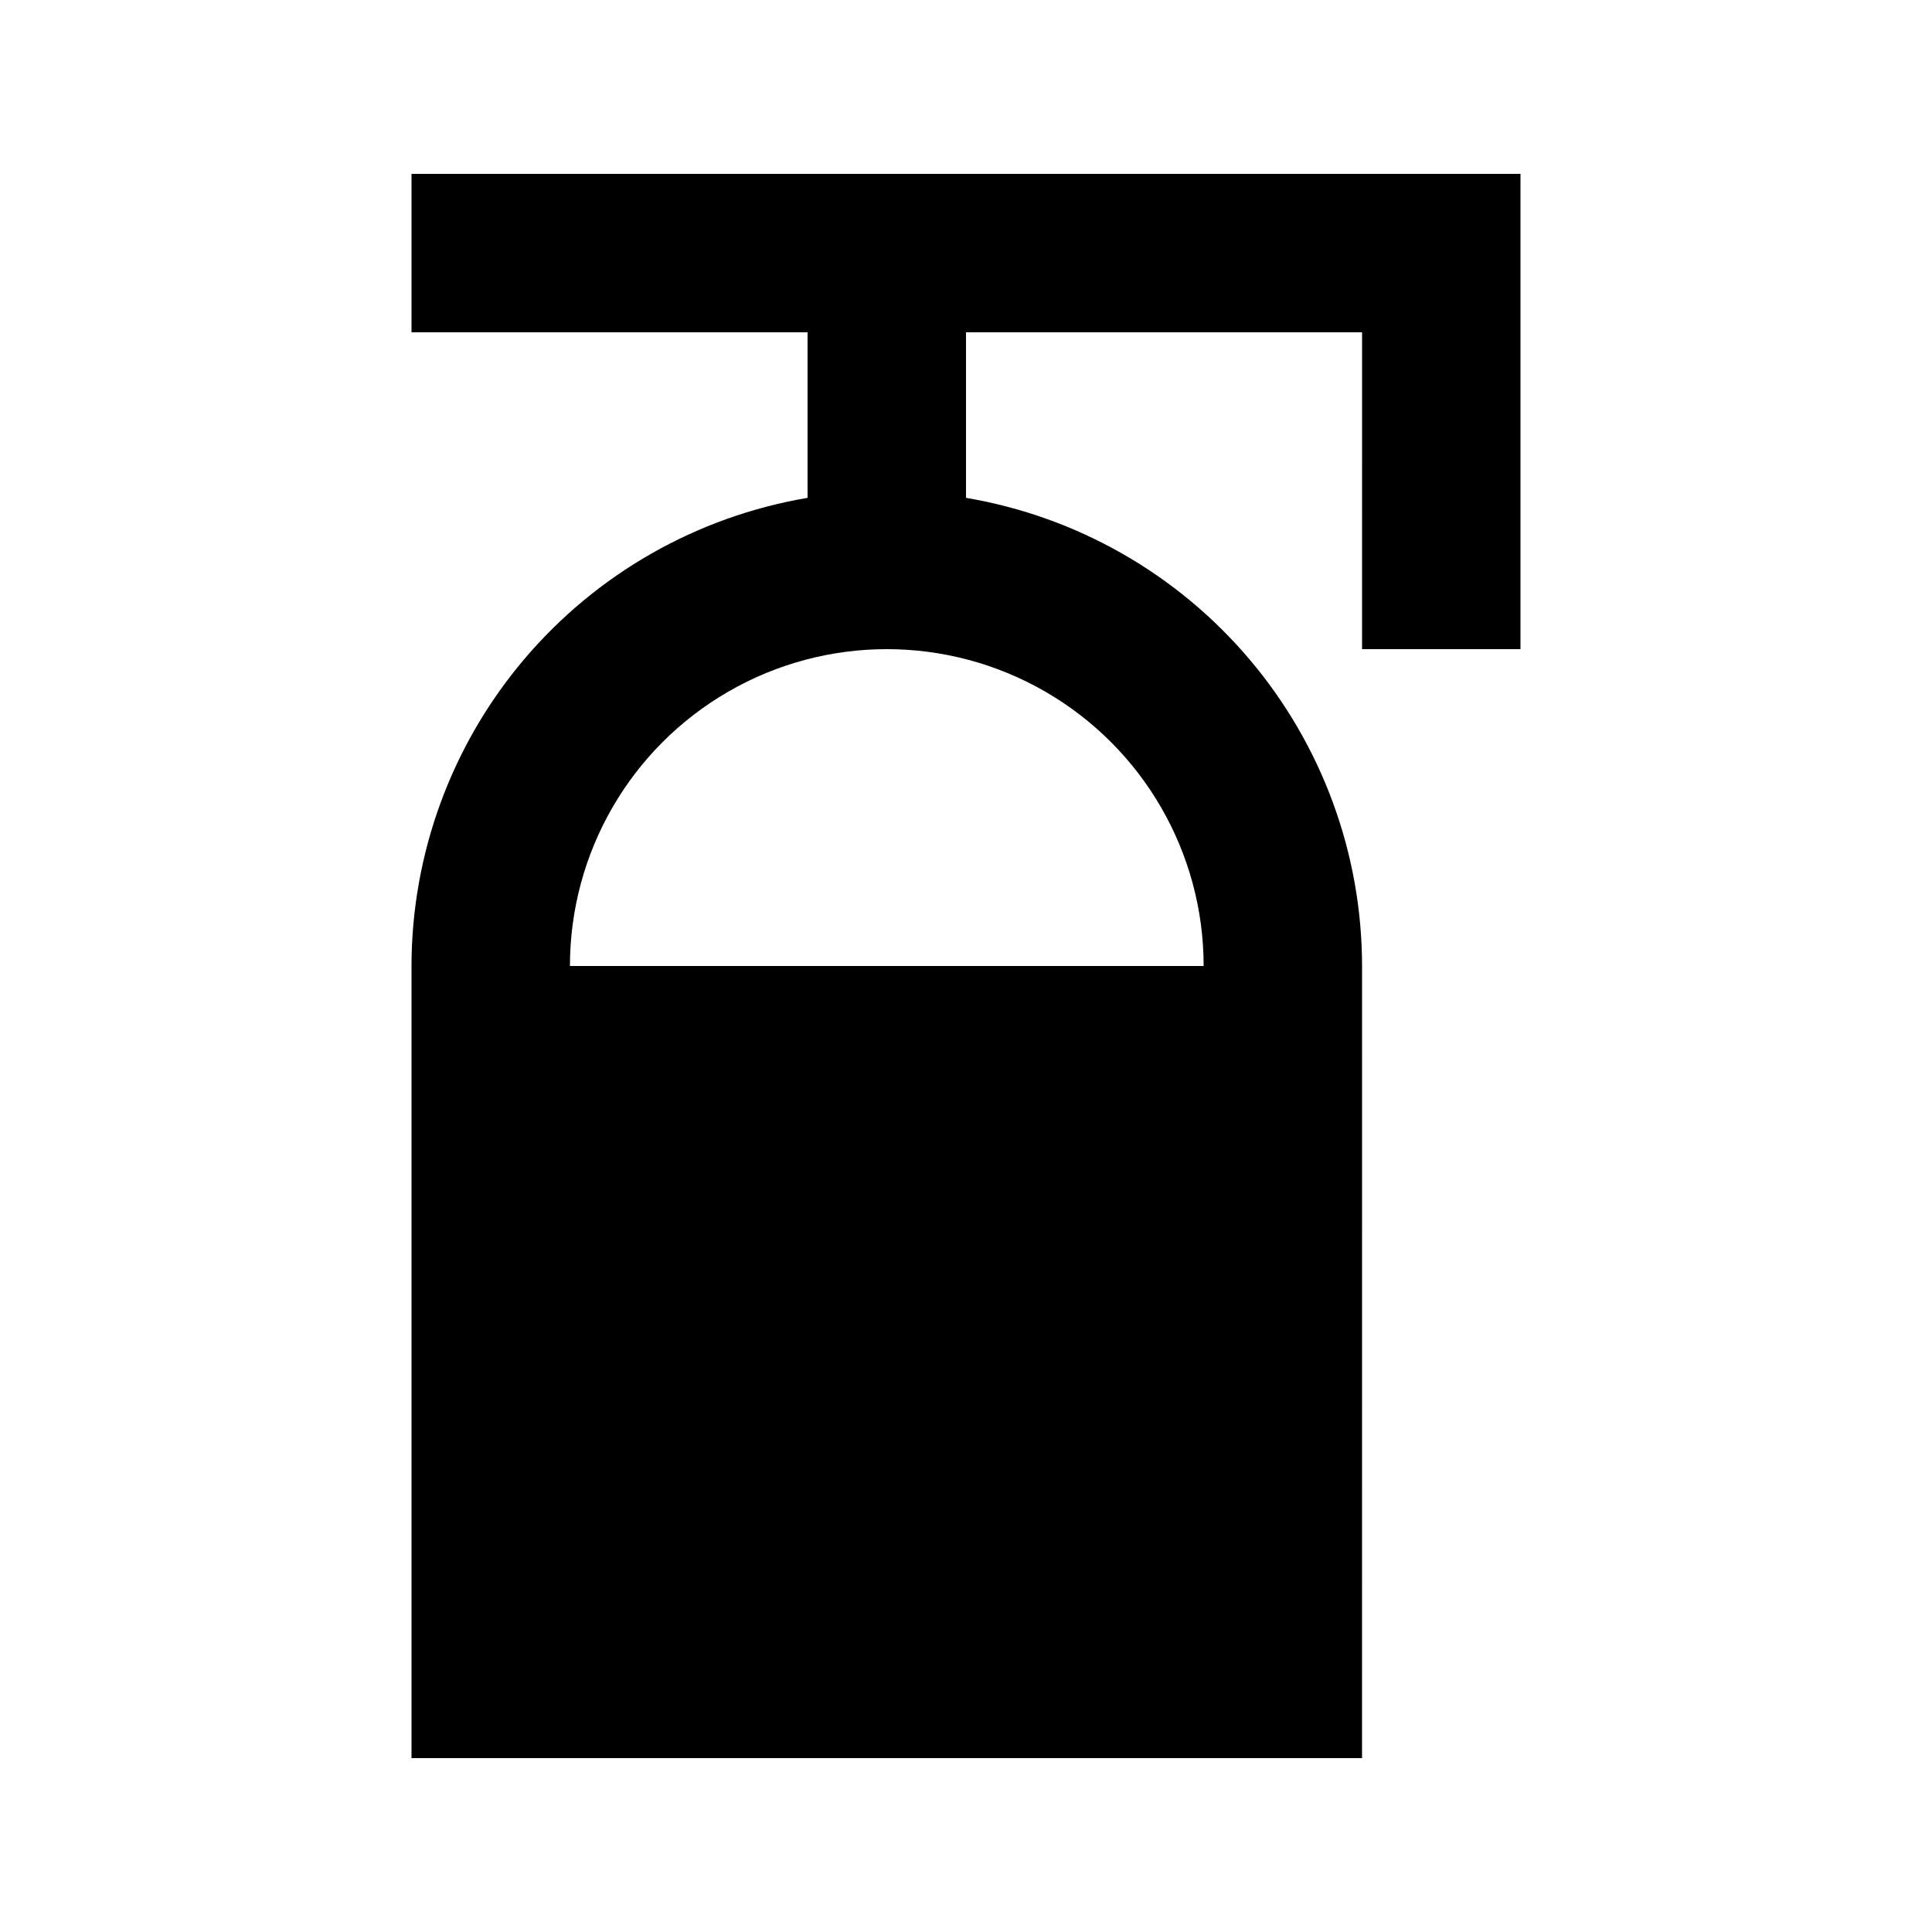
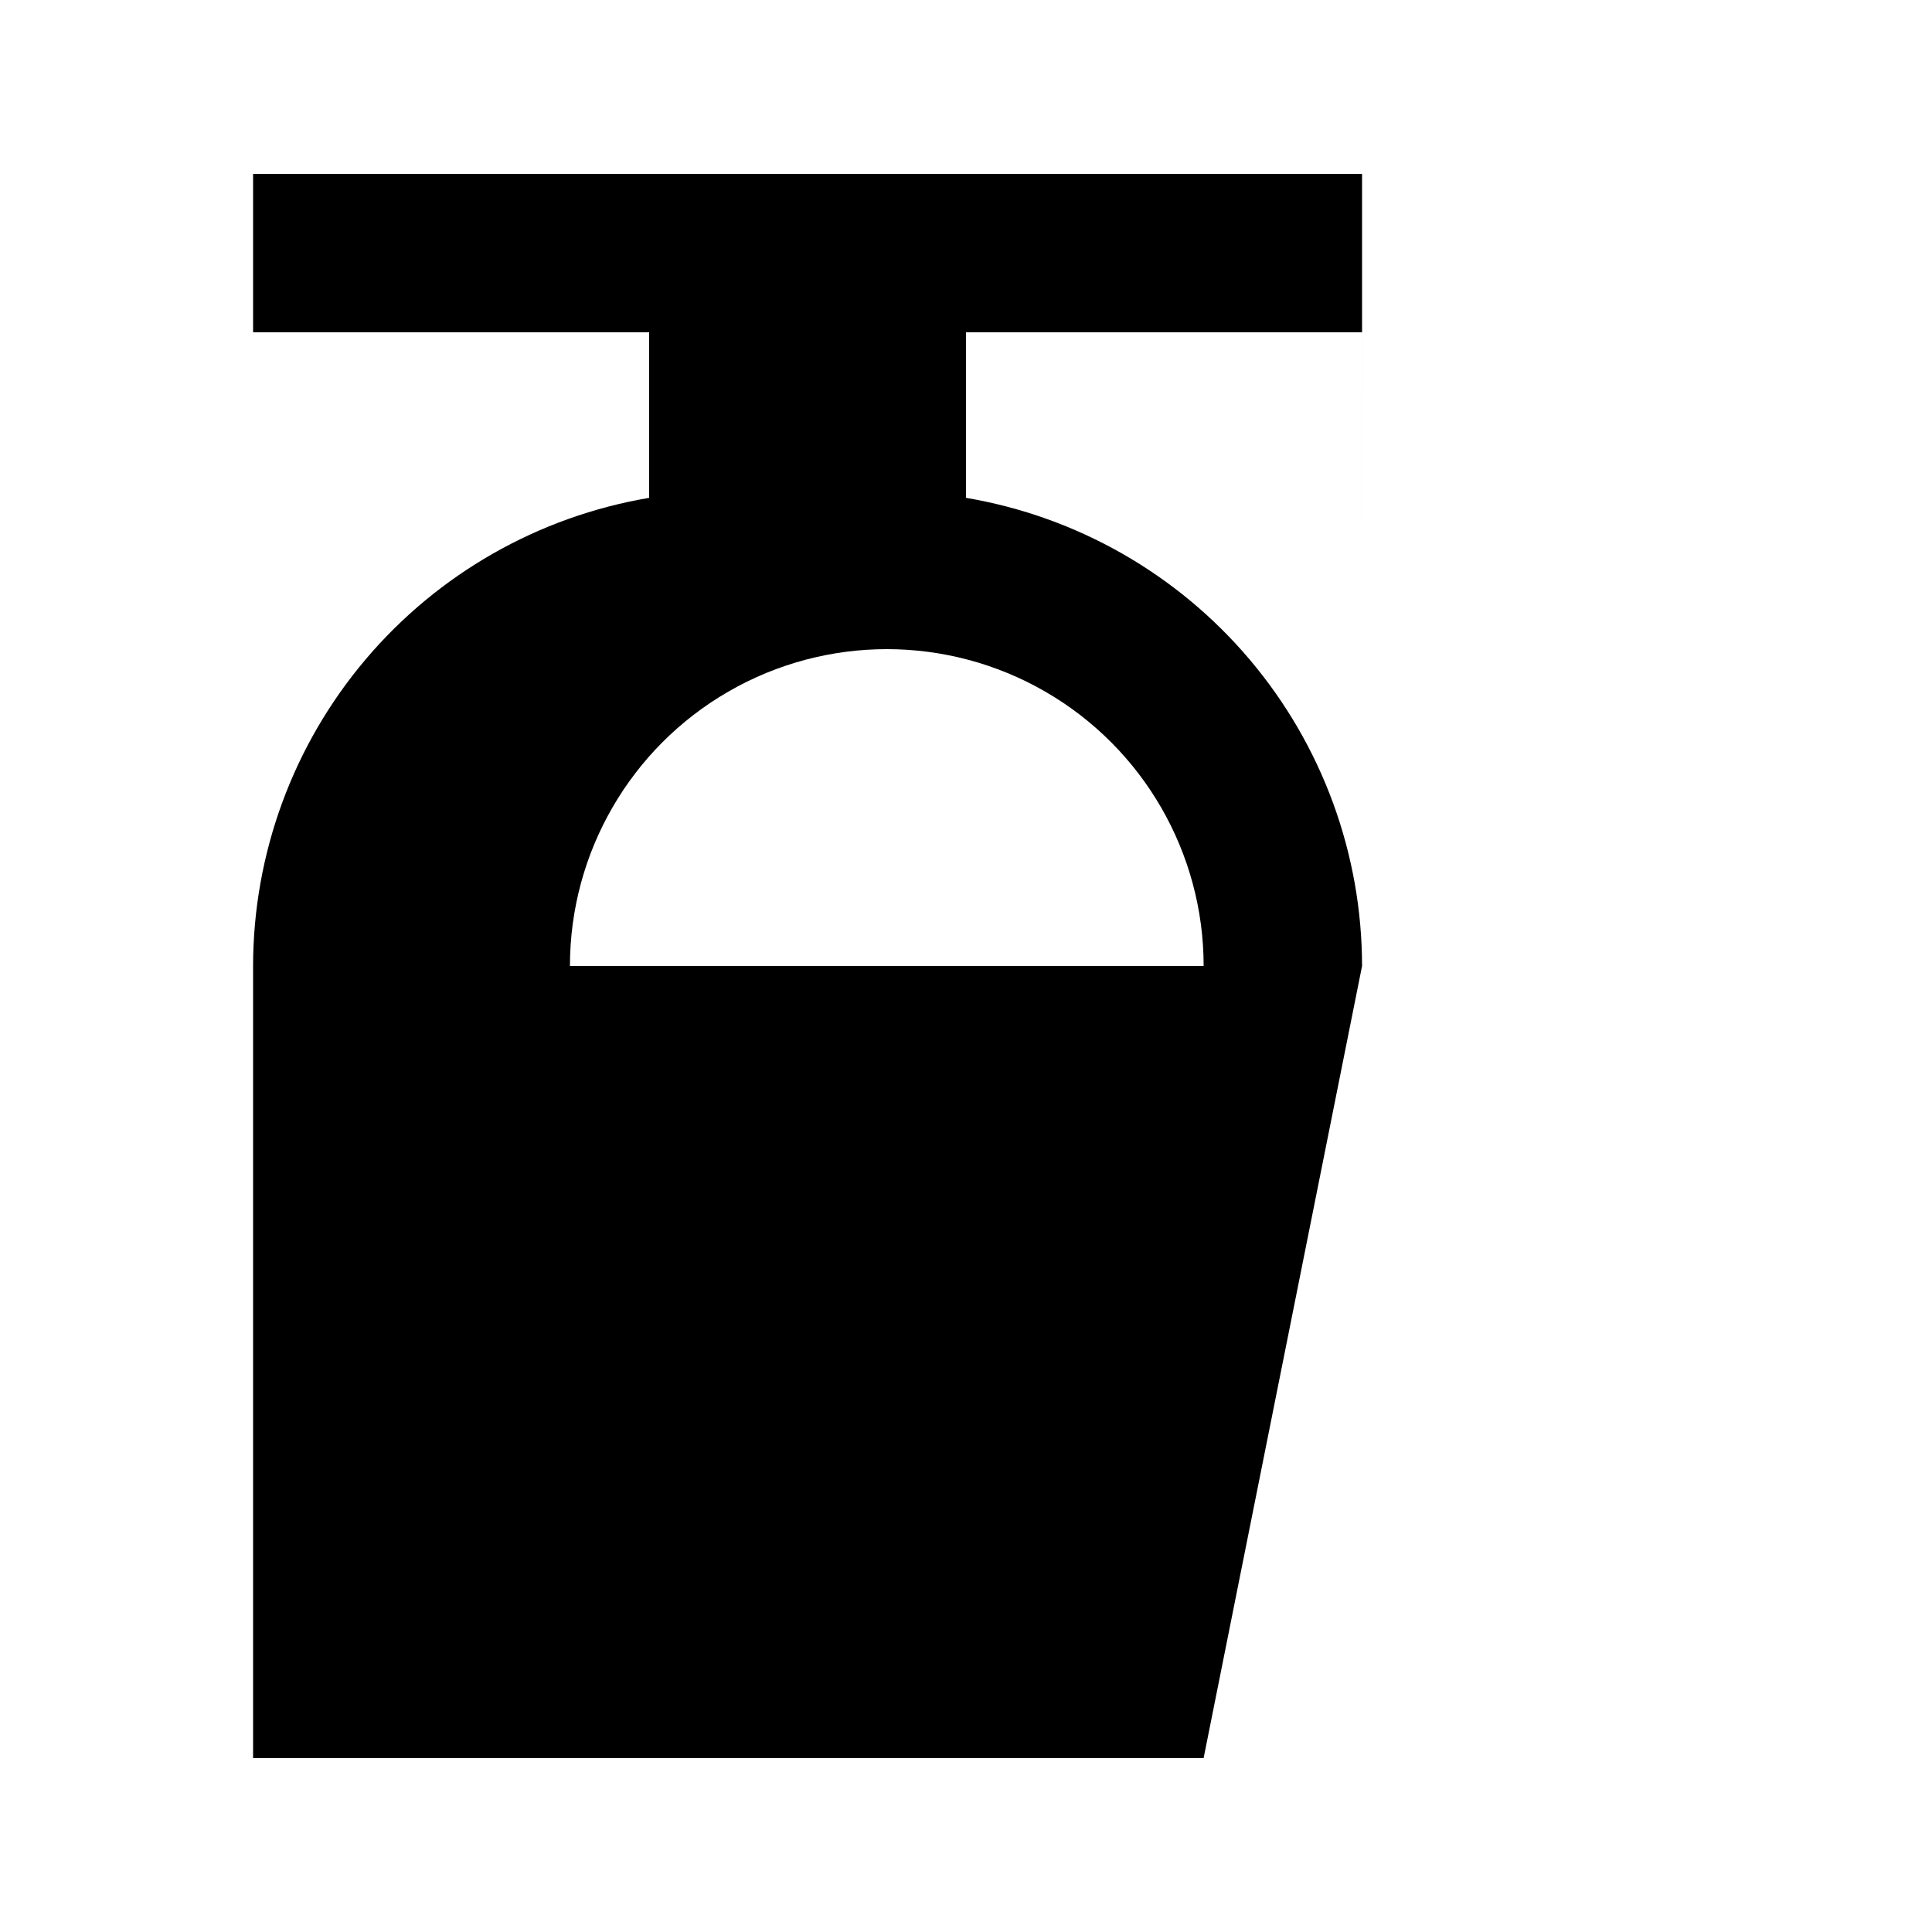
<svg xmlns="http://www.w3.org/2000/svg" fill="#000000" width="800px" height="800px" version="1.1" viewBox="144 144 512 512">
-   <path d="m504.96 400c-0.027-29.746-10.582-58.516-29.793-81.223-19.211-22.707-45.84-37.883-75.164-42.844v-43.871h104.96l-0.004 83.969h41.984v-125.95h-293.89v41.984h104.96v43.871c-29.328 4.961-55.953 20.137-75.164 42.844-19.211 22.707-29.766 51.477-29.797 81.223v209.92h251.9zm-209.92 0c0-30 16.004-57.719 41.984-72.719 25.98-15 57.988-15 83.969 0 25.977 15 41.984 42.719 41.984 72.719z" />
+   <path d="m504.96 400c-0.027-29.746-10.582-58.516-29.793-81.223-19.211-22.707-45.84-37.883-75.164-42.844v-43.871h104.96l-0.004 83.969v-125.95h-293.89v41.984h104.96v43.871c-29.328 4.961-55.953 20.137-75.164 42.844-19.211 22.707-29.766 51.477-29.797 81.223v209.92h251.9zm-209.92 0c0-30 16.004-57.719 41.984-72.719 25.98-15 57.988-15 83.969 0 25.977 15 41.984 42.719 41.984 72.719z" />
</svg>